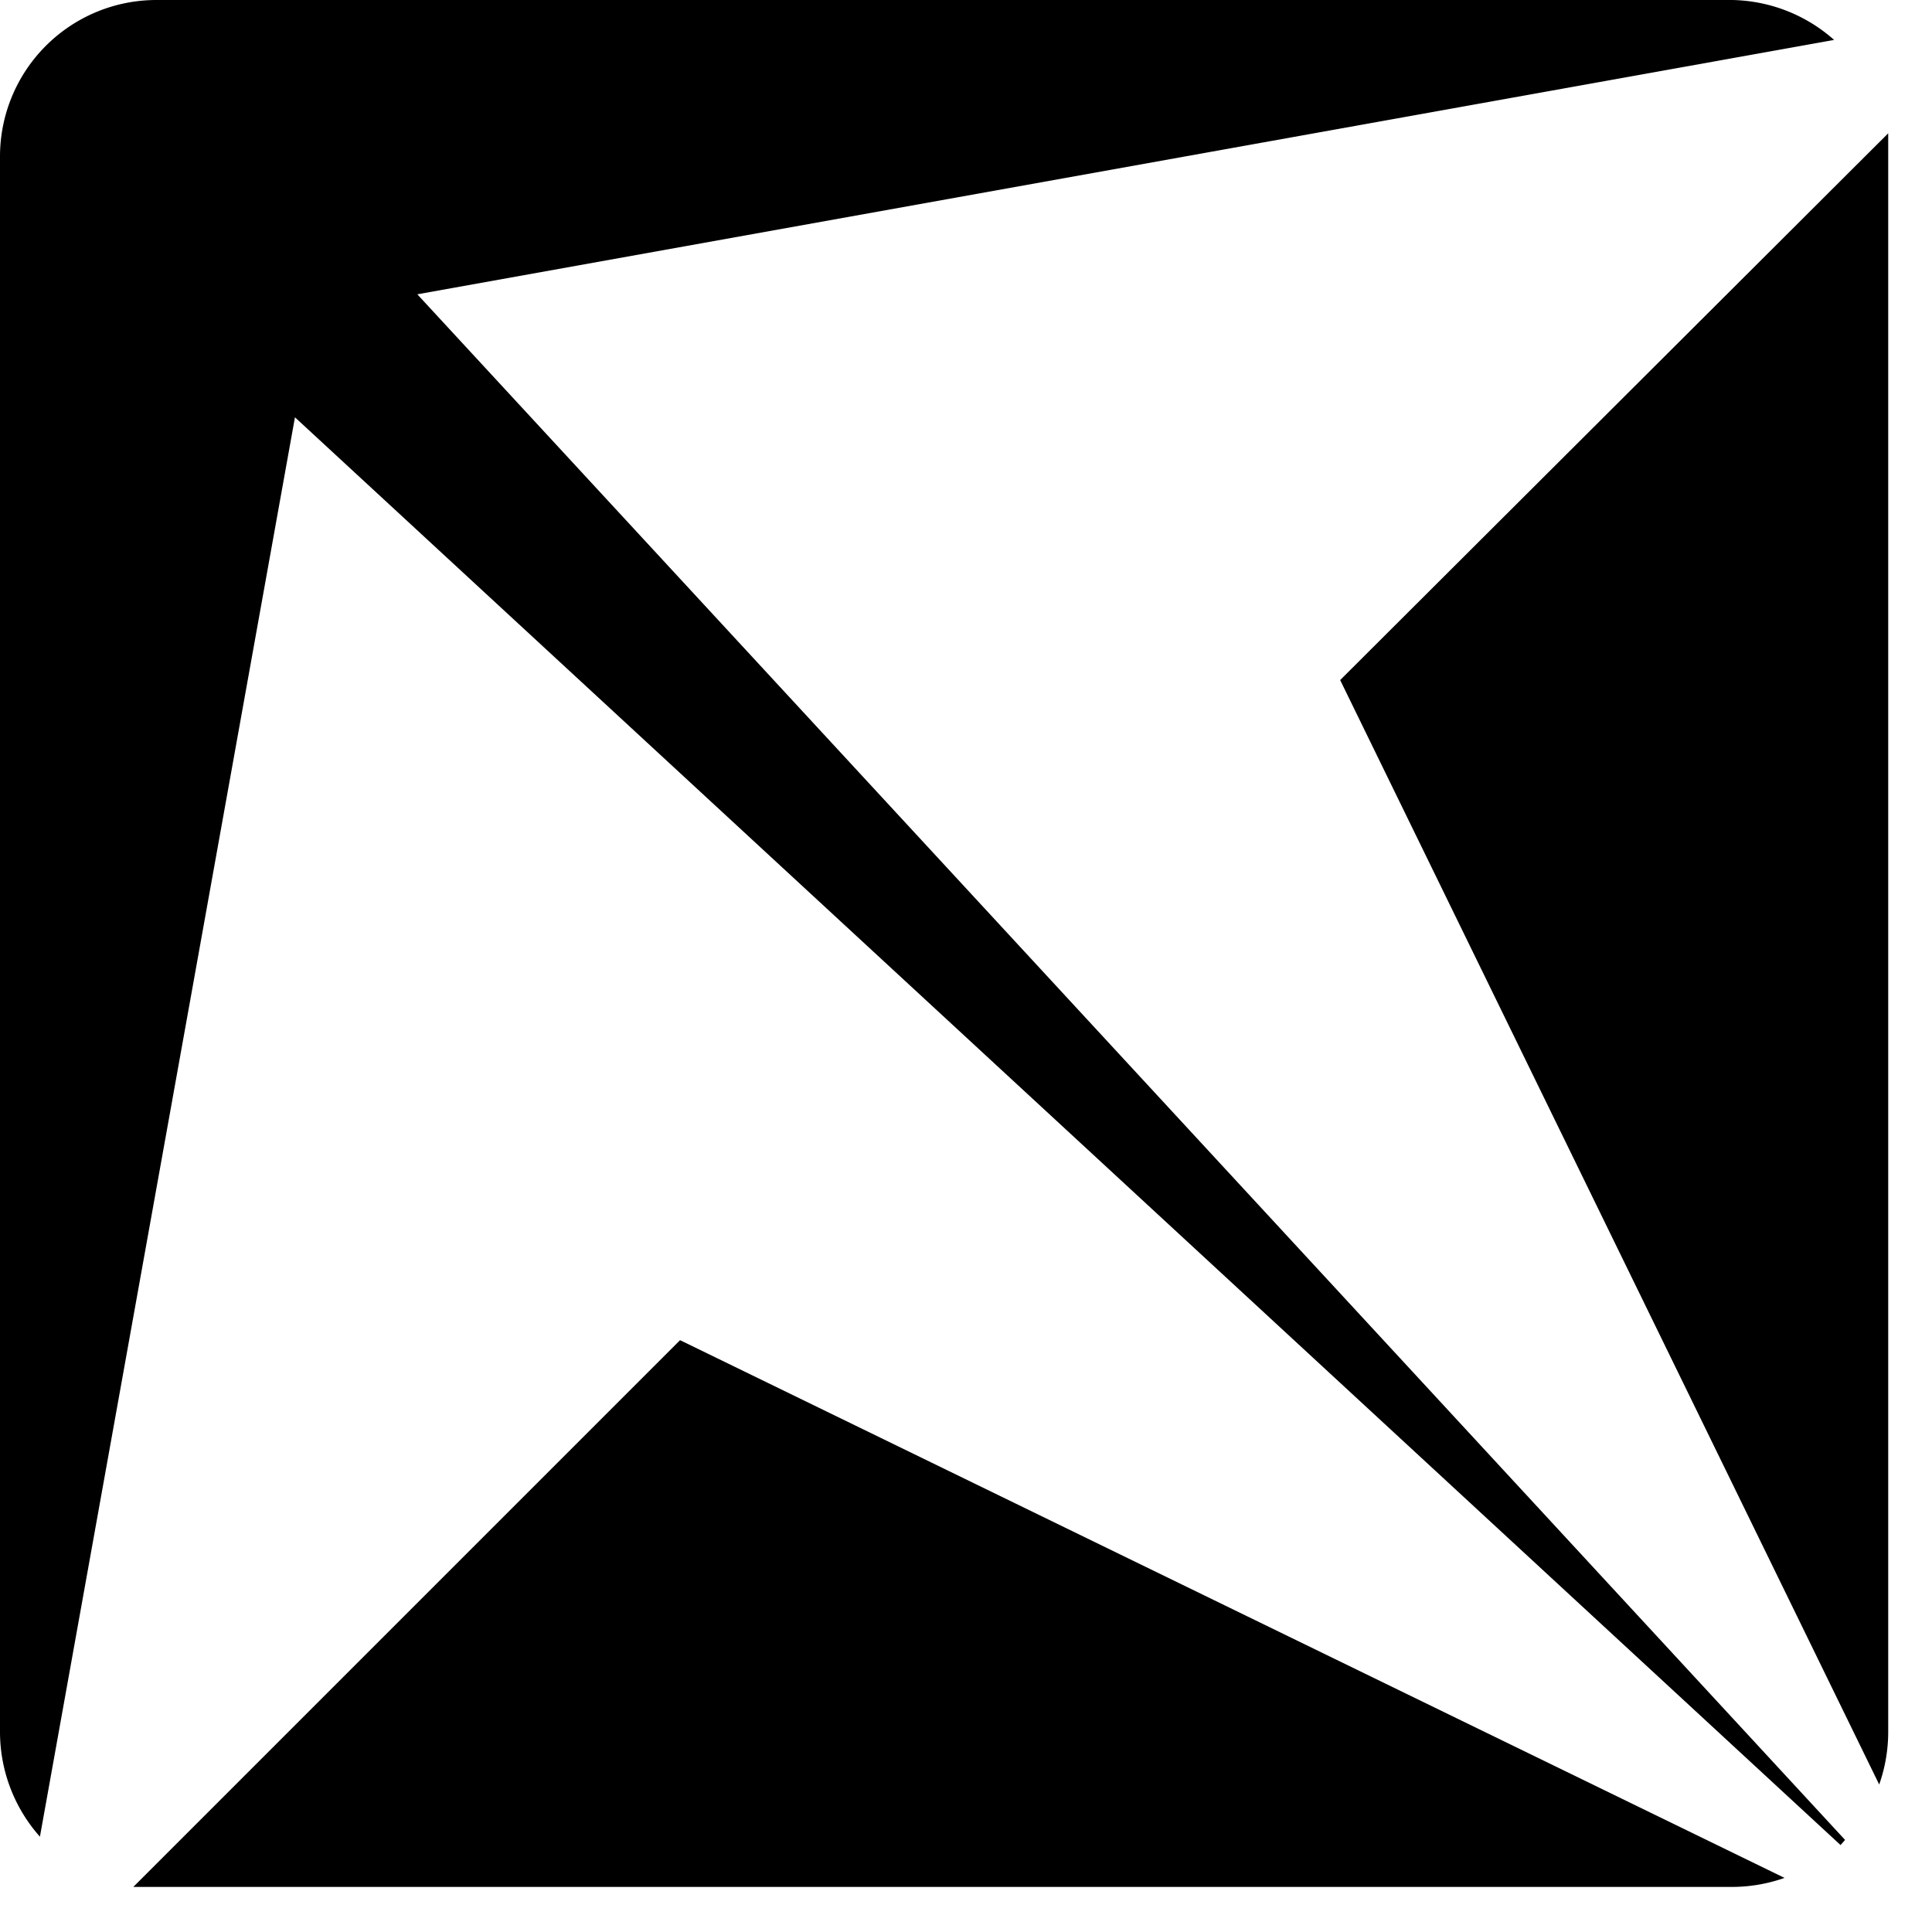
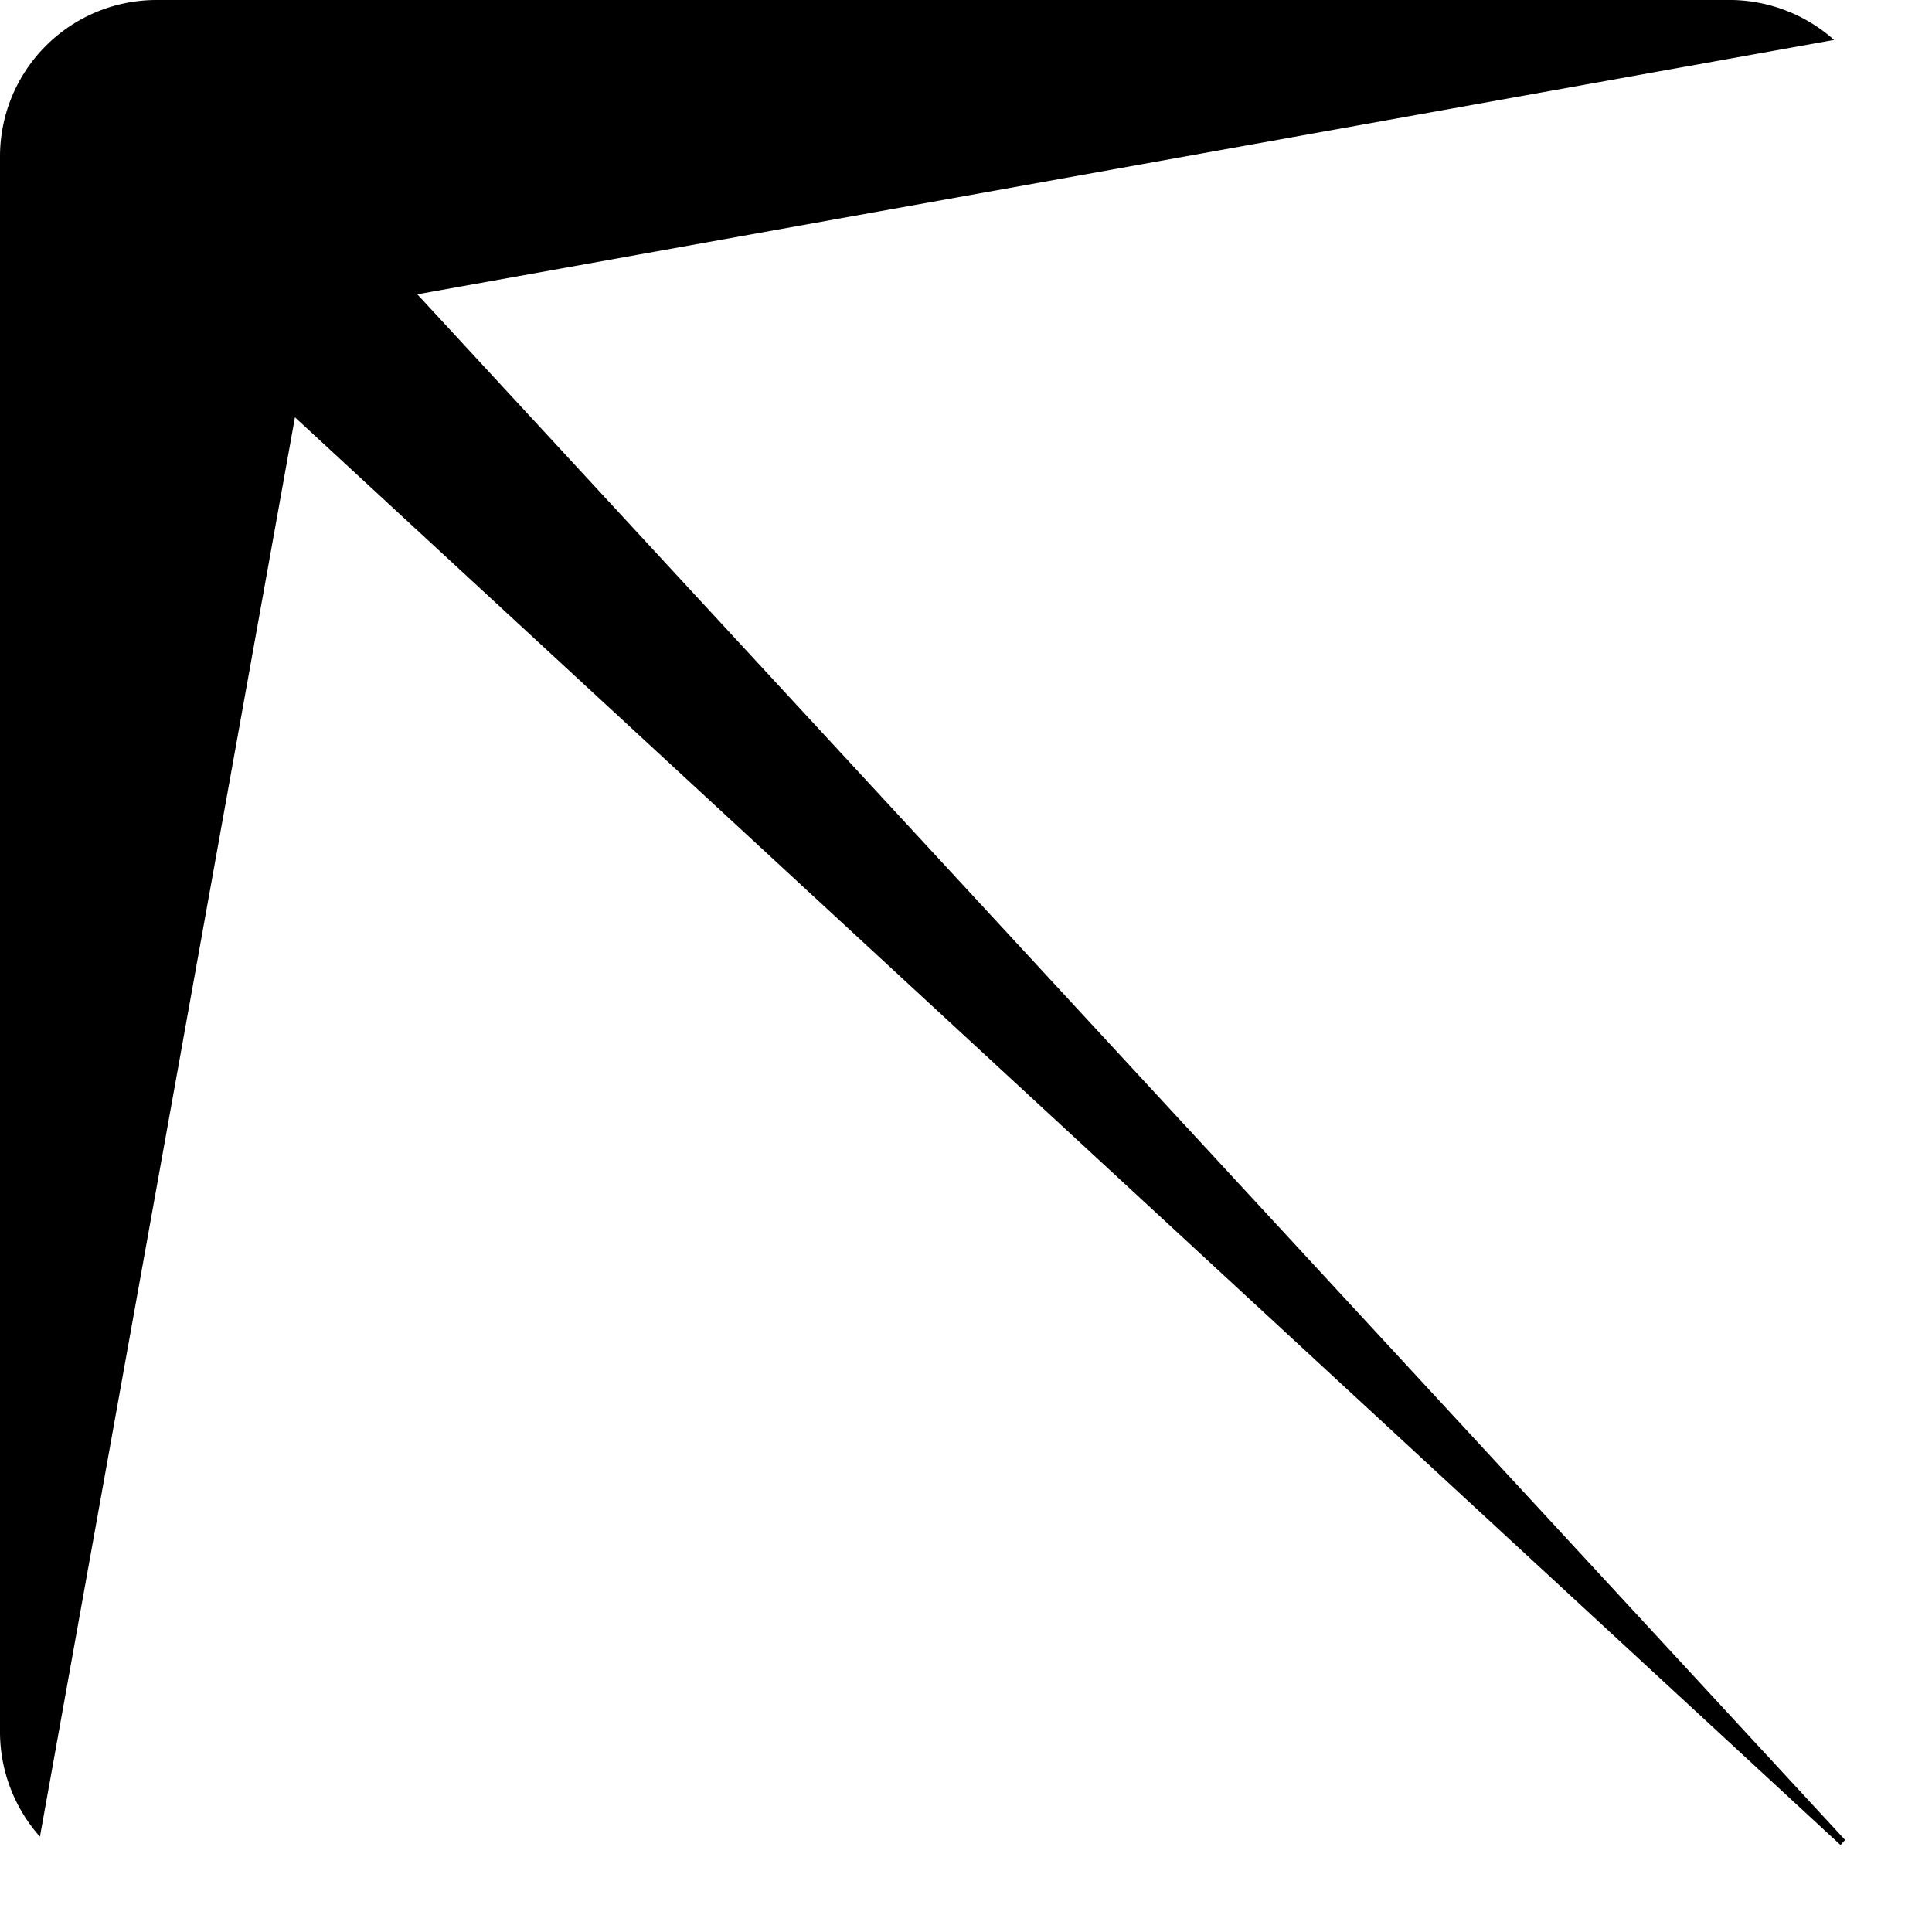
<svg xmlns="http://www.w3.org/2000/svg" id="Warstwa_1" data-name="Warstwa 1" viewBox="0 0 30 30">
  <defs>
    <style>.cls-1{fill:#000;}</style>
  </defs>
  <title>logo</title>
  <path class="cls-1" d="M4.58,6.48l24,22.17.07-.08L6.48,4.57l22-3.95A2.45,2.45,0,0,0,26.9,0H2.43A2.43,2.43,0,0,0,0,2.43V26.9a2.45,2.45,0,0,0,.62,1.62Z" />
-   <path class="cls-1" d="M10.56,20.81,2.07,29.3l.36,0H26.9a2.46,2.46,0,0,0,.81-.14Z" />
-   <path class="cls-1" d="M20.81,10.56l8.37,17.15a2.46,2.46,0,0,0,.14-.81V2.43c0-.12,0-.24,0-.36Z" />
</svg>